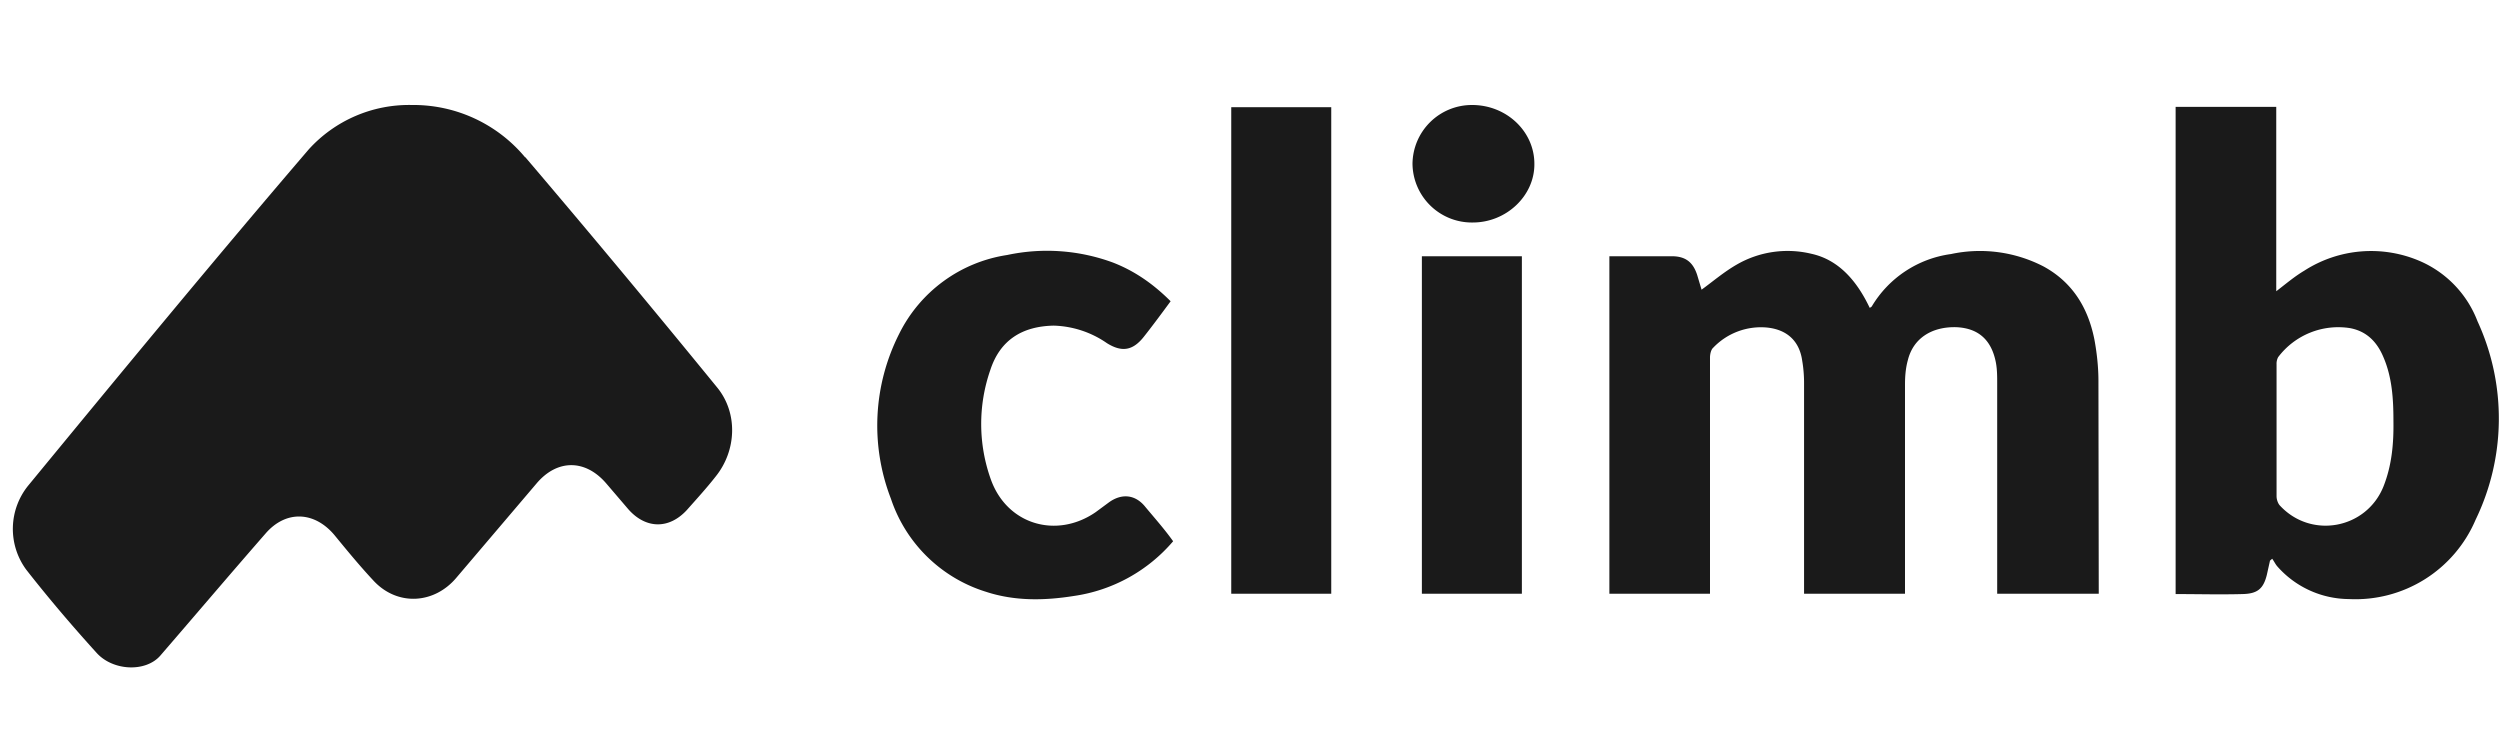
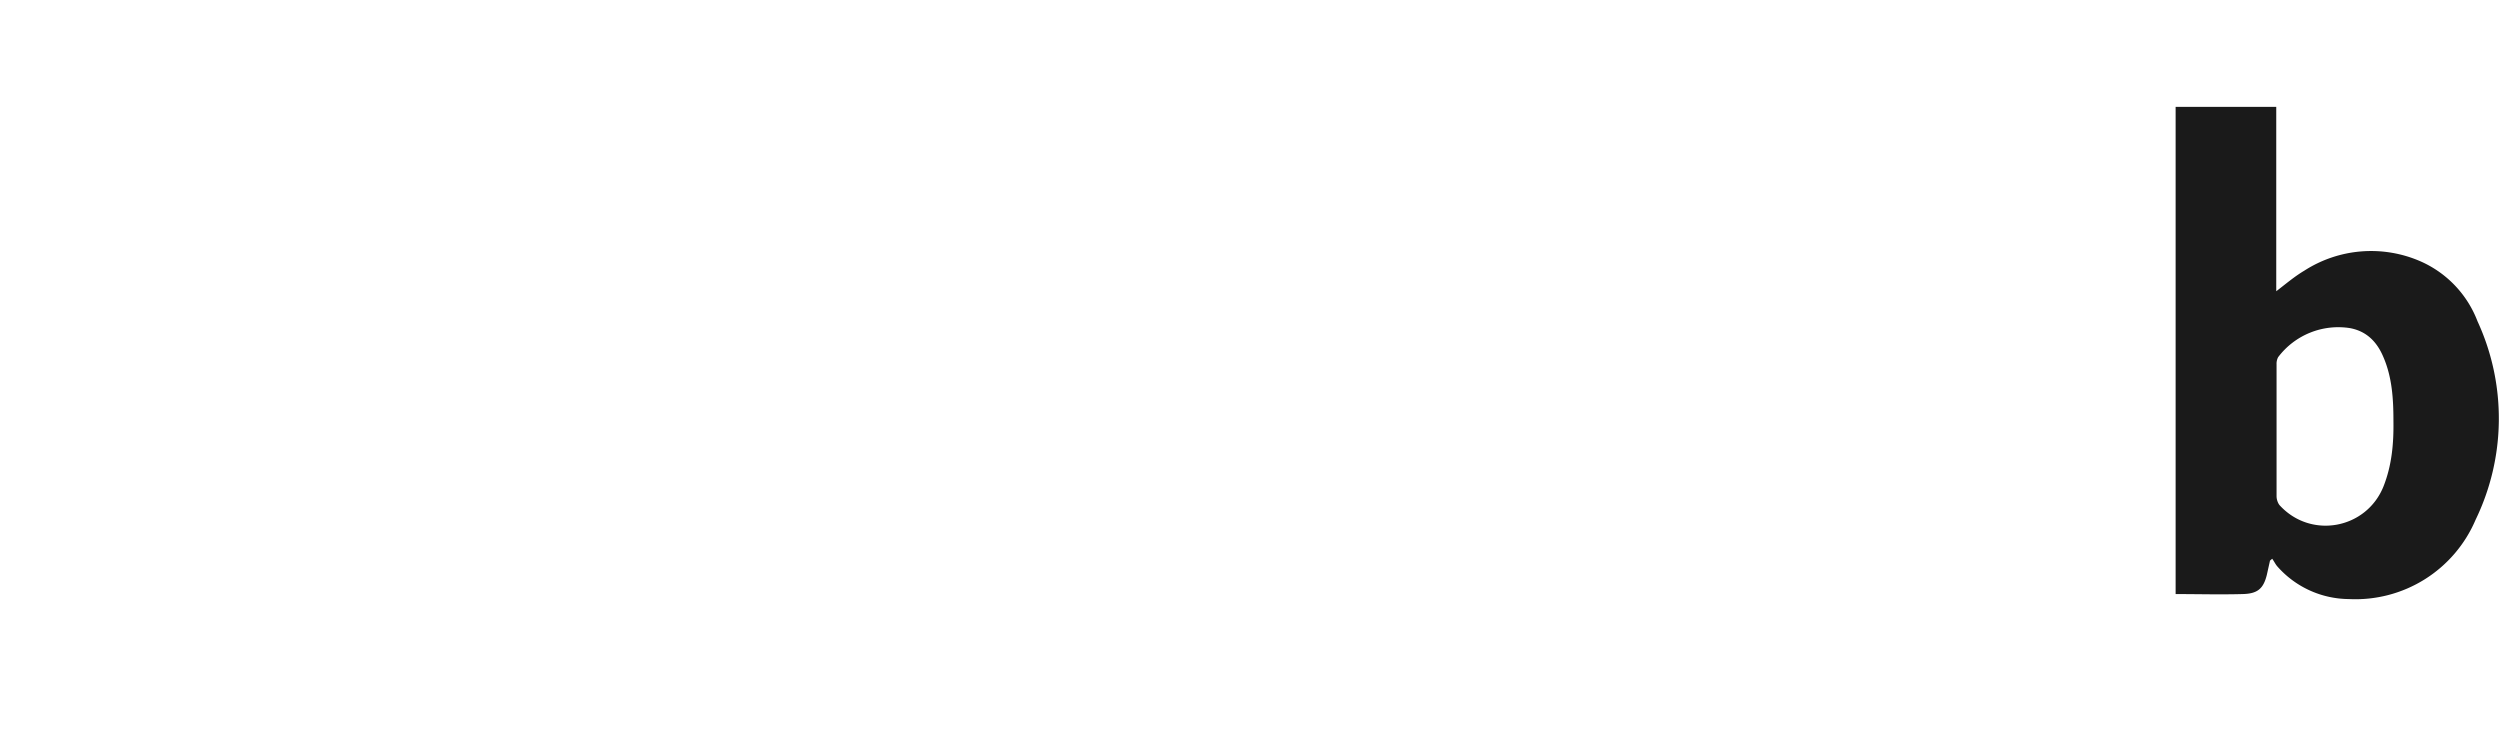
<svg xmlns="http://www.w3.org/2000/svg" width="80" height="24" fill="none">
-   <path d="M47.13 7.12a1.9 1.9 0 0 1-1.93-1.88 1.9 1.9 0 0 1 1.91-1.88c1.1 0 2 .85 1.99 1.9 0 1.01-.9 1.86-1.97 1.86Z" fill="#1A1A1A" />
  <path fill-rule="evenodd" clip-rule="evenodd" d="M69.62 3.42h3.22v5.9c.3-.23.58-.47.9-.66a3.95 3.95 0 0 1 3.71-.3 3.43 3.43 0 0 1 1.83 1.92 7.43 7.43 0 0 1-.06 6.35 4.18 4.18 0 0 1-4.06 2.54 3.08 3.08 0 0 1-2.29-1.05c-.06-.07-.1-.16-.16-.24l-.07.06-.1.45c-.11.45-.3.61-.78.62-.71.02-1.43 0-2.14 0V3.42Zm3.28 8.01a.45.45 0 0 0-.05.23v4.22c0 .1.04.22.1.29 1 1.09 2.77.76 3.32-.6.27-.68.33-1.38.32-2.09 0-.7-.04-1.4-.32-2.05-.2-.48-.53-.83-1.07-.93a2.41 2.41 0 0 0-2.3.93Z" fill="#1A1A1A" />
-   <path d="M51.5 8.2V19h3.22v-7.56c0-.1.03-.25.1-.31a2.11 2.11 0 0 1 1.71-.65c.64.06 1.05.42 1.14 1.06.04.23.06.48.06.71V19h3.23v-6.7c0-.25.02-.52.09-.77.17-.7.76-1.08 1.55-1.06.7.03 1.13.4 1.27 1.14.04.22.04.44.04.67V19h3.25l-.01-6.81c0-.44-.05-.9-.13-1.33-.2-1-.69-1.82-1.62-2.33a4.43 4.43 0 0 0-2.97-.4A3.5 3.5 0 0 0 59.9 9.8c-.02.03-.05.04-.07.05-.38-.8-.95-1.53-1.87-1.73a3.25 3.25 0 0 0-2.39.35c-.4.23-.75.53-1.12.8l-.14-.47c-.13-.4-.36-.59-.78-.6H51.5ZM35.61 8.4c.7.27 1.3.69 1.85 1.24-.28.38-.56.76-.86 1.14-.35.44-.7.5-1.18.2a3.14 3.14 0 0 0-1.7-.56c-1.02.02-1.72.47-2.03 1.42a5.26 5.26 0 0 0 .02 3.51c.52 1.44 2.1 1.9 3.35 1.04l.42-.31c.41-.3.85-.26 1.17.14.3.36.62.72.89 1.1a5.13 5.13 0 0 1-3.17 1.75c-.94.15-1.89.17-2.81-.13a4.66 4.66 0 0 1-3.05-2.98 6.49 6.49 0 0 1 .26-5.27 4.63 4.63 0 0 1 3.46-2.53 6.1 6.1 0 0 1 3.38.24ZM39.4 19h3.2V3.43h-3.2V19ZM48.7 8.2h-3.2V19h3.2V8.2ZM16.8 5.03a4.65 4.65 0 0 0-3.62-1.67 4.33 4.33 0 0 0-3.3 1.42c-3 3.5-6 7.14-8.97 10.75a2.2 2.2 0 0 0-.07 2.7c.72.92 1.47 1.8 2.25 2.66.52.58 1.57.63 2.04.09 1.08-1.25 2.26-2.64 3.37-3.91.65-.75 1.56-.71 2.2.05.41.5.82 1 1.27 1.48.76.8 1.93.73 2.64-.12l2.56-3.01c.66-.78 1.56-.78 2.23 0l.71.83c.56.63 1.3.64 1.87.02.31-.35.63-.7.92-1.07.67-.83.72-2.03.05-2.85-2.04-2.5-4.07-4.94-6.14-7.37Z" fill="#1A1A1A" />
  <script />
</svg>